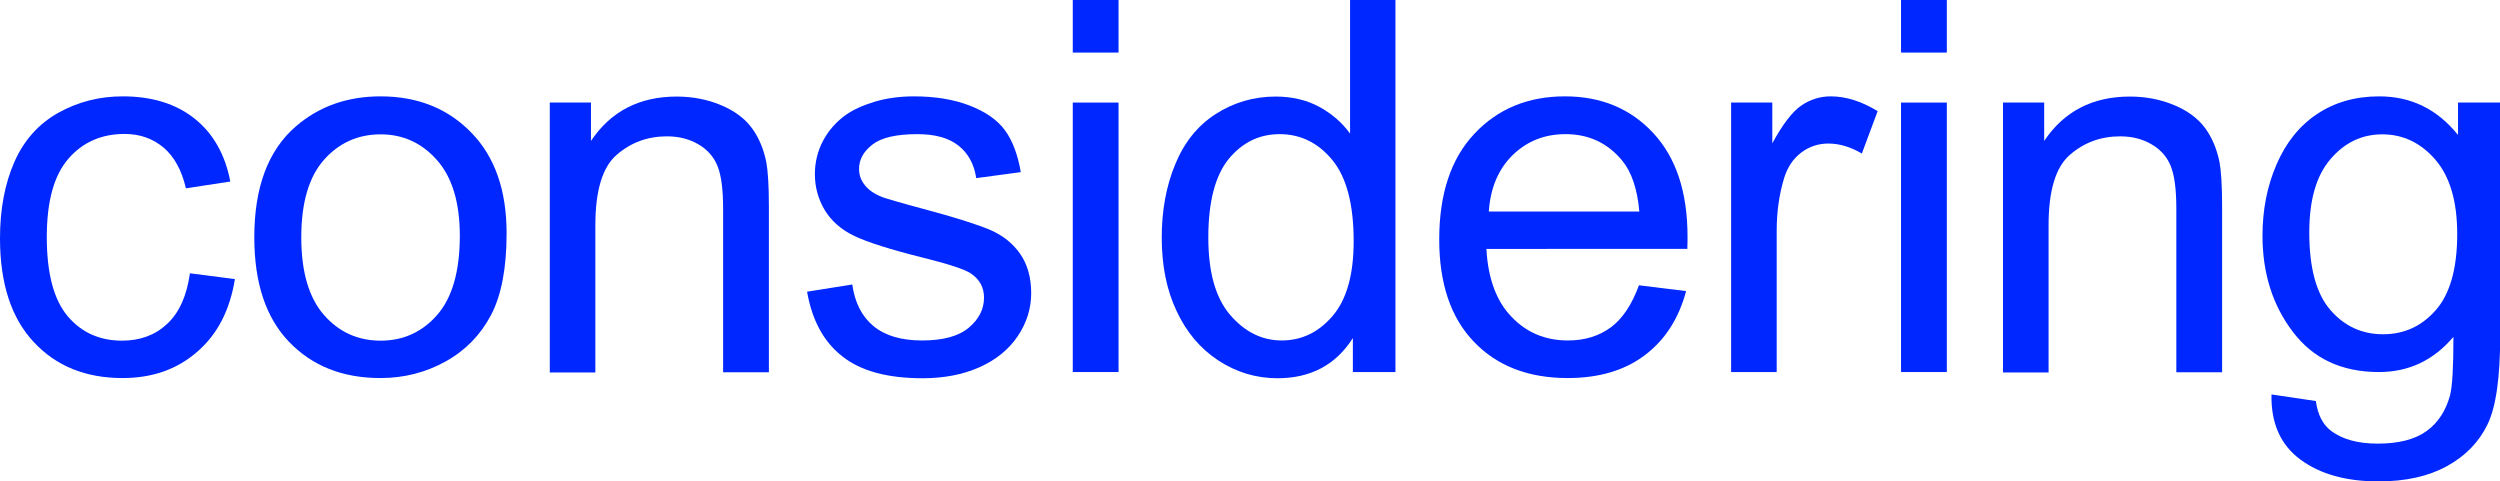
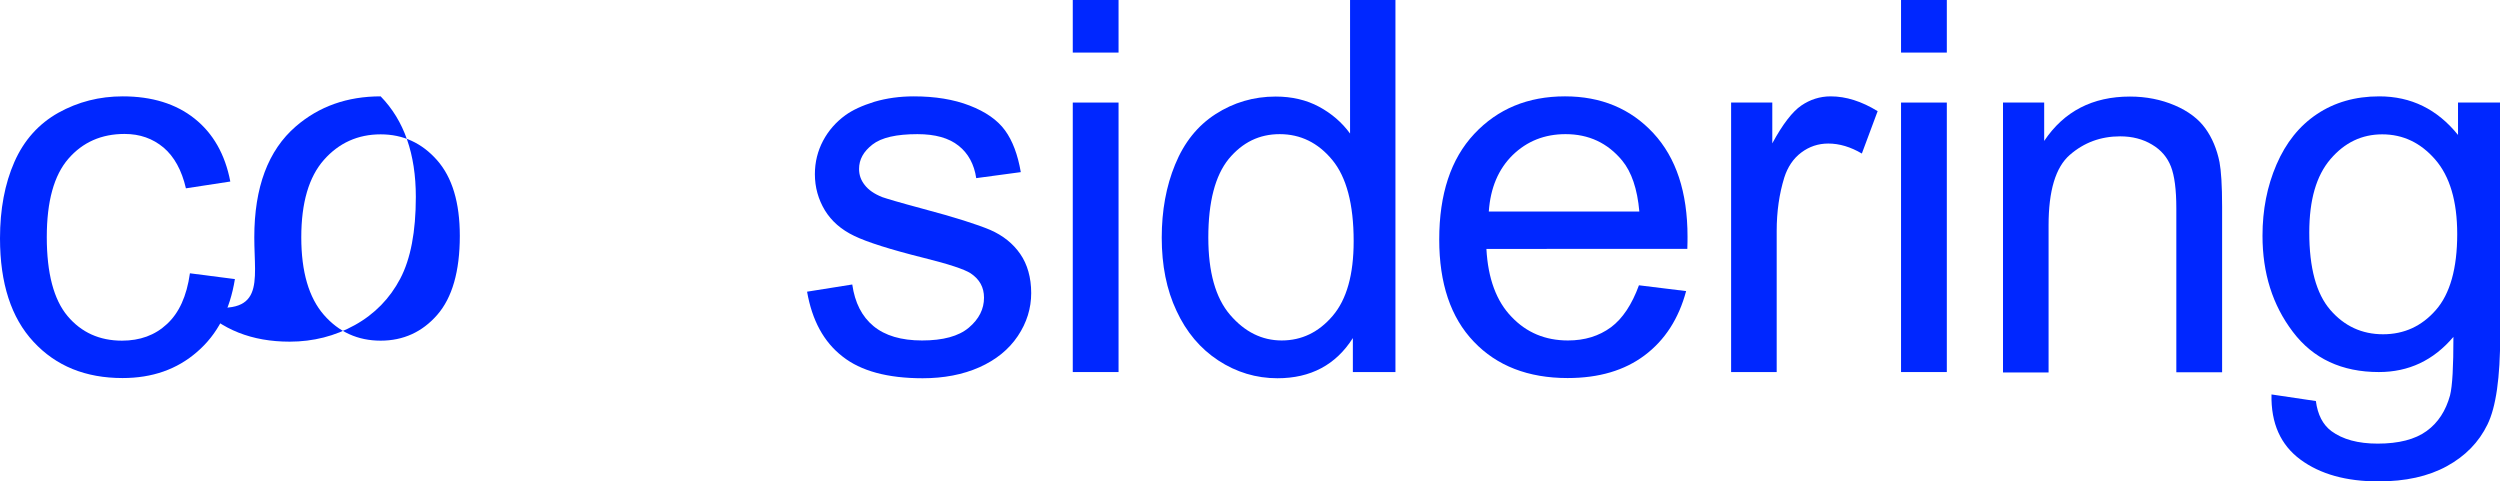
<svg xmlns="http://www.w3.org/2000/svg" version="1.1" id="Ebene_1" x="0px" y="0px" viewBox="0 0 1250.5 240.8" style="enable-background:new 0 0 1250.5 240.8;" xml:space="preserve">
  <style type="text/css">
	.st0{fill:#0027FF;}
</style>
  <g>
    <path class="st0" d="M95,136.7l22.5,2.9c-2.5,15.5-8.7,27.6-18.9,36.4c-10.1,8.8-22.5,13.1-37.3,13.1c-18.5,0-33.3-6-44.5-18.1   C5.6,159,0,141.7,0,119.2C0,104.7,2.4,91.9,7.2,81s12.2-19.1,22-24.6c9.9-5.5,20.6-8.2,32.2-8.2c14.6,0,26.6,3.7,35.9,11.1   c9.3,7.4,15.3,17.9,17.9,31.5l-22.2,3.4c-2.1-9.1-5.9-15.9-11.2-20.4C76.4,69.3,70,67,62.3,67c-11.5,0-20.9,4.1-28.1,12.4   c-7.2,8.3-10.8,21.3-10.8,39.2c0,18.1,3.5,31.3,10.4,39.5c6.9,8.2,16,12.3,27.2,12.3c9,0,16.5-2.7,22.5-8.3   C89.5,156.6,93.4,148.2,95,136.7z" />
-     <path class="st0" d="M127.2,118.7c0-25,6.9-43.5,20.8-55.5c11.6-10,25.7-15,42.4-15c18.5,0,33.7,6.1,45.4,18.2   c11.8,12.1,17.6,28.9,17.6,50.3c0,17.4-2.6,31-7.8,40.9c-5.2,9.9-12.8,17.7-22.7,23.2c-9.9,5.5-20.8,8.3-32.6,8.3   c-18.9,0-34.1-6-45.8-18.2C133,158.9,127.2,141.5,127.2,118.7z M150.7,118.7c0,17.3,3.8,30.2,11.3,38.8c7.5,8.6,17,12.9,28.4,12.9   c11.3,0,20.8-4.3,28.3-12.9c7.5-8.6,11.3-21.8,11.3-39.5c0-16.7-3.8-29.3-11.4-37.9c-7.6-8.6-17-12.9-28.2-12.9   c-11.4,0-20.9,4.3-28.4,12.8C154.5,88.5,150.7,101.4,150.7,118.7z" />
-     <path class="st0" d="M275,186.1V51.3h20.6v19.2c9.9-14.8,24.2-22.2,42.9-22.2c8.1,0,15.6,1.5,22.4,4.4c6.8,2.9,11.9,6.8,15.3,11.5   c3.4,4.7,5.8,10.4,7.1,16.9c0.8,4.2,1.3,11.6,1.3,22.2v82.9h-22.9v-82c0-9.3-0.9-16.3-2.7-20.9c-1.8-4.6-4.9-8.3-9.5-11   c-4.5-2.7-9.8-4.1-15.9-4.1c-9.7,0-18.1,3.1-25.2,9.3c-7.1,6.2-10.6,17.9-10.6,35.2v73.6H275z" />
+     <path class="st0" d="M127.2,118.7c0-25,6.9-43.5,20.8-55.5c11.6-10,25.7-15,42.4-15c11.8,12.1,17.6,28.9,17.6,50.3c0,17.4-2.6,31-7.8,40.9c-5.2,9.9-12.8,17.7-22.7,23.2c-9.9,5.5-20.8,8.3-32.6,8.3   c-18.9,0-34.1-6-45.8-18.2C133,158.9,127.2,141.5,127.2,118.7z M150.7,118.7c0,17.3,3.8,30.2,11.3,38.8c7.5,8.6,17,12.9,28.4,12.9   c11.3,0,20.8-4.3,28.3-12.9c7.5-8.6,11.3-21.8,11.3-39.5c0-16.7-3.8-29.3-11.4-37.9c-7.6-8.6-17-12.9-28.2-12.9   c-11.4,0-20.9,4.3-28.4,12.8C154.5,88.5,150.7,101.4,150.7,118.7z" />
    <path class="st0" d="M403.7,145.9l22.6-3.6c1.3,9.1,4.8,16,10.6,20.8c5.8,4.8,13.9,7.2,24.3,7.2c10.5,0,18.3-2.1,23.4-6.4   c5.1-4.3,7.6-9.3,7.6-15c0-5.2-2.2-9.2-6.7-12.2c-3.1-2-10.9-4.6-23.4-7.7c-16.8-4.2-28.4-7.9-34.8-11c-6.5-3.1-11.4-7.4-14.7-12.8   c-3.3-5.5-5-11.5-5-18.1c0-6,1.4-11.6,4.1-16.7c2.7-5.1,6.5-9.4,11.2-12.8c3.6-2.6,8.4-4.8,14.5-6.7c6.1-1.8,12.7-2.7,19.7-2.7   c10.6,0,19.9,1.5,27.9,4.6s13.9,7.2,17.7,12.4s6.4,12.2,7.9,20.9l-22.3,3c-1-6.9-4-12.4-8.8-16.2c-4.9-3.9-11.7-5.8-20.6-5.8   c-10.5,0-18,1.7-22.5,5.2c-4.5,3.5-6.7,7.5-6.7,12.2c0,3,0.9,5.6,2.8,8c1.9,2.5,4.8,4.5,8.8,6.1c2.3,0.8,9,2.8,20.2,5.8   c16.2,4.3,27.4,7.9,33.8,10.6c6.4,2.8,11.4,6.8,15,12c3.6,5.2,5.5,11.8,5.5,19.6c0,7.6-2.2,14.8-6.7,21.5s-10.9,11.9-19.2,15.6   s-17.9,5.5-28.4,5.5c-17.5,0-30.9-3.6-40.1-10.9C412,171,406.2,160.2,403.7,145.9z" />
    <path class="st0" d="M536.6,26.3V0h22.9v26.3H536.6z M536.6,186.1V51.3h22.9v134.8H536.6z" />
    <path class="st0" d="M676.7,186.1v-17c-8.5,13.4-21.1,20.1-37.7,20.1c-10.7,0-20.6-3-29.6-8.9s-16-14.2-20.9-24.8   c-5-10.6-7.4-22.8-7.4-36.6c0-13.5,2.2-25.7,6.7-36.6c4.5-11,11.2-19.4,20.2-25.2c9-5.8,19-8.8,30.1-8.8c8.1,0,15.4,1.7,21.7,5.1   s11.5,7.9,15.5,13.4V0h22.7v186.1H676.7z M604.4,118.8c0,17.3,3.6,30.2,10.9,38.7c7.3,8.5,15.9,12.8,25.8,12.8   c10,0,18.5-4.1,25.5-12.3c7-8.2,10.5-20.6,10.5-37.4c0-18.5-3.6-32-10.7-40.6s-15.9-12.9-26.3-12.9c-10.2,0-18.6,4.1-25.5,12.4   C607.8,87.9,604.4,101,604.4,118.8z" />
    <path class="st0" d="M819.8,142.7l23.6,2.9c-3.7,13.8-10.6,24.5-20.7,32.1c-10.1,7.6-22.9,11.4-38.6,11.4   c-19.7,0-35.4-6.1-46.9-18.2c-11.6-12.1-17.3-29.2-17.3-51.1c0-22.7,5.8-40.3,17.5-52.8c11.7-12.5,26.8-18.8,45.4-18.8   c18,0,32.8,6.1,44.2,18.4c11.4,12.3,17.1,29.5,17.1,51.8c0,1.4,0,3.4-0.1,6.1H743.5c0.8,14.8,5,26.2,12.6,34   c7.5,7.9,16.9,11.8,28.2,11.8c8.4,0,15.5-2.2,21.5-6.6C811.6,159.4,816.3,152.3,819.8,142.7z M744.7,105.8H820   c-1-11.3-3.9-19.8-8.6-25.5c-7.3-8.8-16.7-13.2-28.3-13.2c-10.5,0-19.3,3.5-26.5,10.5C749.5,84.6,745.5,94,744.7,105.8z" />
    <path class="st0" d="M865.9,186.1V51.3h20.6v20.4c5.2-9.6,10.1-15.9,14.5-18.9s9.3-4.6,14.7-4.6c7.7,0,15.5,2.5,23.5,7.4l-7.9,21.2   c-5.6-3.3-11.2-5-16.8-5c-5,0-9.5,1.5-13.5,4.5c-4,3-6.8,7.2-8.5,12.5c-2.5,8.1-3.8,17-3.8,26.7v70.6H865.9z" />
    <path class="st0" d="M950.9,26.3V0h22.9v26.3H950.9z M950.9,186.1V51.3h22.9v134.8H950.9z" />
    <path class="st0" d="M1001.9,186.1V51.3h20.6v19.2c9.9-14.8,24.2-22.2,42.9-22.2c8.1,0,15.6,1.5,22.4,4.4   c6.8,2.9,11.9,6.8,15.3,11.5c3.4,4.7,5.8,10.4,7.1,16.9c0.8,4.2,1.3,11.6,1.3,22.2v82.9h-22.9v-82c0-9.3-0.9-16.3-2.7-20.9   c-1.8-4.6-4.9-8.3-9.5-11c-4.5-2.7-9.8-4.1-15.9-4.1c-9.7,0-18.1,3.1-25.2,9.3c-7.1,6.2-10.6,17.9-10.6,35.2v73.6H1001.9z" />
    <path class="st0" d="M1136.2,197.3l22.2,3.3c0.9,6.9,3.5,11.8,7.7,15c5.7,4.2,13.4,6.3,23.2,6.3c10.6,0,18.7-2.1,24.5-6.3   c5.8-4.2,9.6-10.2,11.7-17.8c1.2-4.7,1.7-14.4,1.7-29.3c-10,11.8-22.4,17.6-37.3,17.6c-18.5,0-32.9-6.7-43-20.1   c-10.2-13.4-15.2-29.4-15.2-48.1c0-12.9,2.3-24.7,7-35.6c4.7-10.9,11.4-19.3,20.2-25.2c8.8-5.9,19.2-8.9,31.2-8.9   c15.9,0,29,6.4,39.4,19.3V51.3h21.1v116.5c0,21-2.1,35.9-6.4,44.6c-4.3,8.8-11,15.7-20.3,20.8s-20.7,7.6-34.2,7.6   c-16.1,0-29.1-3.6-39-10.9S1135.9,211.8,1136.2,197.3z M1155.1,116.3c0,17.7,3.5,30.6,10.5,38.7c7,8.1,15.8,12.2,26.4,12.2   c10.5,0,19.3-4,26.4-12.1c7.1-8.1,10.7-20.8,10.7-38c0-16.5-3.7-28.9-11-37.3c-7.3-8.4-16.1-12.6-26.5-12.6   c-10.2,0-18.8,4.1-25.9,12.4S1155.1,100,1155.1,116.3z" />
  </g>
</svg>